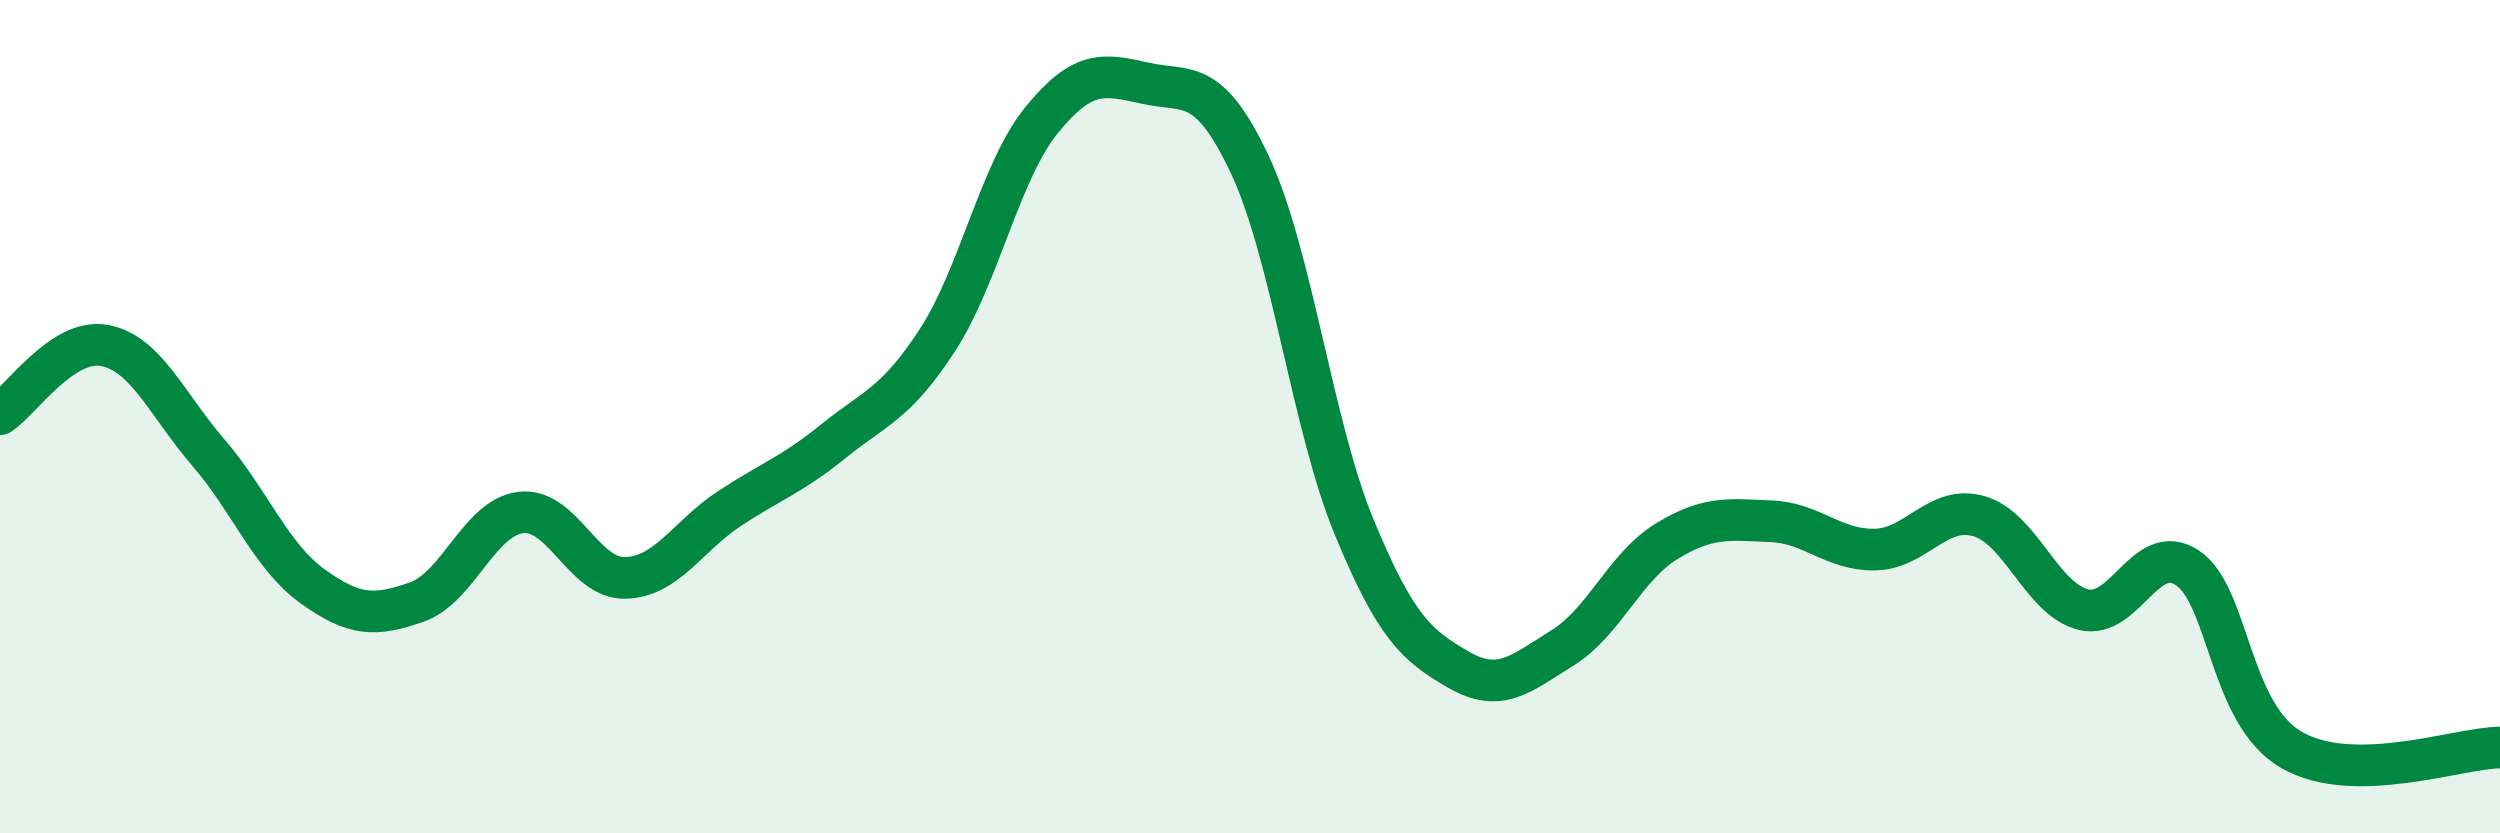
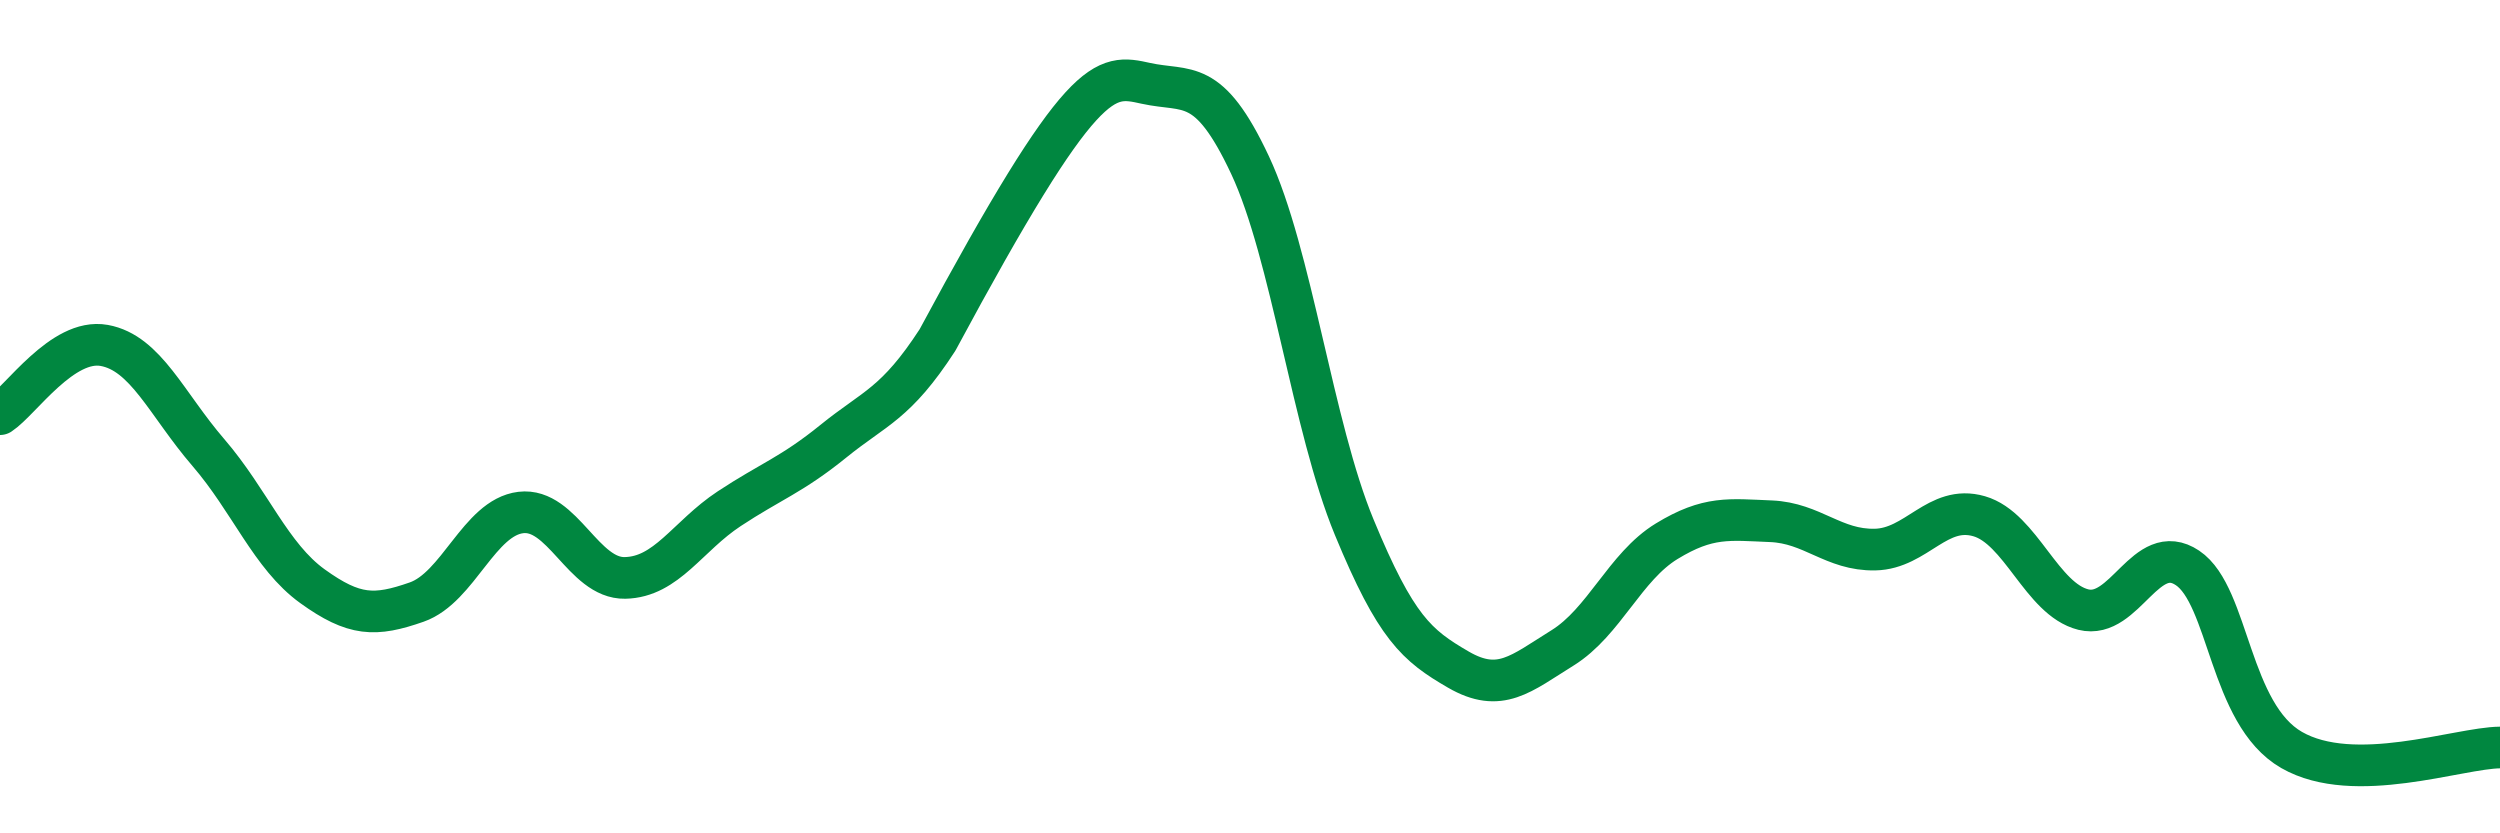
<svg xmlns="http://www.w3.org/2000/svg" width="60" height="20" viewBox="0 0 60 20">
-   <path d="M 0,9.94 C 0.5,9.61 1.5,8.11 2.5,8.29 C 3.5,8.47 4,9.7 5,10.86 C 6,12.02 6.5,13.35 7.5,14.07 C 8.5,14.79 9,14.8 10,14.45 C 11,14.1 11.5,12.42 12.5,12.3 C 13.5,12.18 14,13.89 15,13.87 C 16,13.85 16.5,12.87 17.5,12.21 C 18.5,11.55 19,11.4 20,10.59 C 21,9.78 21.5,9.7 22.5,8.16 C 23.5,6.62 24,4.11 25,2.88 C 26,1.65 26.5,1.78 27.5,2 C 28.5,2.22 29,1.83 30,3.96 C 31,6.09 31.5,10.23 32.5,12.65 C 33.5,15.07 34,15.49 35,16.07 C 36,16.65 36.5,16.17 37.5,15.55 C 38.5,14.93 39,13.6 40,12.99 C 41,12.38 41.5,12.47 42.5,12.51 C 43.5,12.55 44,13.21 45,13.19 C 46,13.17 46.5,12.1 47.5,12.39 C 48.5,12.68 49,14.38 50,14.63 C 51,14.88 51.5,12.96 52.5,13.63 C 53.5,14.3 53.5,17.14 55,18 C 56.5,18.86 59,17.95 60,17.94L60 20L0 20Z" fill="#008740" opacity="0.1" stroke-linecap="round" stroke-linejoin="round" />
-   <path d="M 0,9.94 C 0.5,9.61 1.5,8.11 2.5,8.29 C 3.5,8.47 4,9.7 5,10.86 C 6,12.02 6.5,13.35 7.5,14.07 C 8.5,14.79 9,14.8 10,14.45 C 11,14.1 11.5,12.42 12.5,12.3 C 13.5,12.18 14,13.89 15,13.87 C 16,13.85 16.5,12.87 17.5,12.21 C 18.5,11.55 19,11.4 20,10.59 C 21,9.78 21.5,9.7 22.5,8.16 C 23.5,6.62 24,4.11 25,2.88 C 26,1.65 26.5,1.78 27.5,2 C 28.5,2.22 29,1.83 30,3.96 C 31,6.09 31.5,10.23 32.5,12.65 C 33.5,15.07 34,15.49 35,16.07 C 36,16.65 36.5,16.17 37.5,15.55 C 38.5,14.93 39,13.6 40,12.99 C 41,12.38 41.5,12.47 42.5,12.51 C 43.5,12.55 44,13.21 45,13.19 C 46,13.17 46.5,12.1 47.5,12.39 C 48.5,12.68 49,14.38 50,14.63 C 51,14.88 51.5,12.96 52.5,13.63 C 53.5,14.3 53.5,17.14 55,18 C 56.5,18.86 59,17.95 60,17.94" stroke="#008740" stroke-width="1" fill="none" stroke-linecap="round" stroke-linejoin="round" />
+   <path d="M 0,9.94 C 0.5,9.61 1.5,8.11 2.5,8.29 C 3.5,8.47 4,9.7 5,10.86 C 6,12.02 6.5,13.35 7.5,14.07 C 8.5,14.79 9,14.8 10,14.45 C 11,14.1 11.5,12.42 12.5,12.3 C 13.5,12.18 14,13.89 15,13.87 C 16,13.85 16.5,12.87 17.5,12.21 C 18.5,11.55 19,11.4 20,10.59 C 21,9.78 21.5,9.7 22.5,8.16 C 26,1.65 26.5,1.78 27.5,2 C 28.5,2.22 29,1.83 30,3.96 C 31,6.09 31.5,10.23 32.5,12.65 C 33.5,15.07 34,15.49 35,16.07 C 36,16.65 36.5,16.17 37.5,15.55 C 38.5,14.93 39,13.6 40,12.99 C 41,12.38 41.5,12.47 42.5,12.51 C 43.5,12.55 44,13.21 45,13.19 C 46,13.17 46.5,12.1 47.5,12.39 C 48.5,12.68 49,14.38 50,14.63 C 51,14.88 51.5,12.96 52.5,13.63 C 53.5,14.3 53.5,17.14 55,18 C 56.5,18.86 59,17.95 60,17.94" stroke="#008740" stroke-width="1" fill="none" stroke-linecap="round" stroke-linejoin="round" />
</svg>